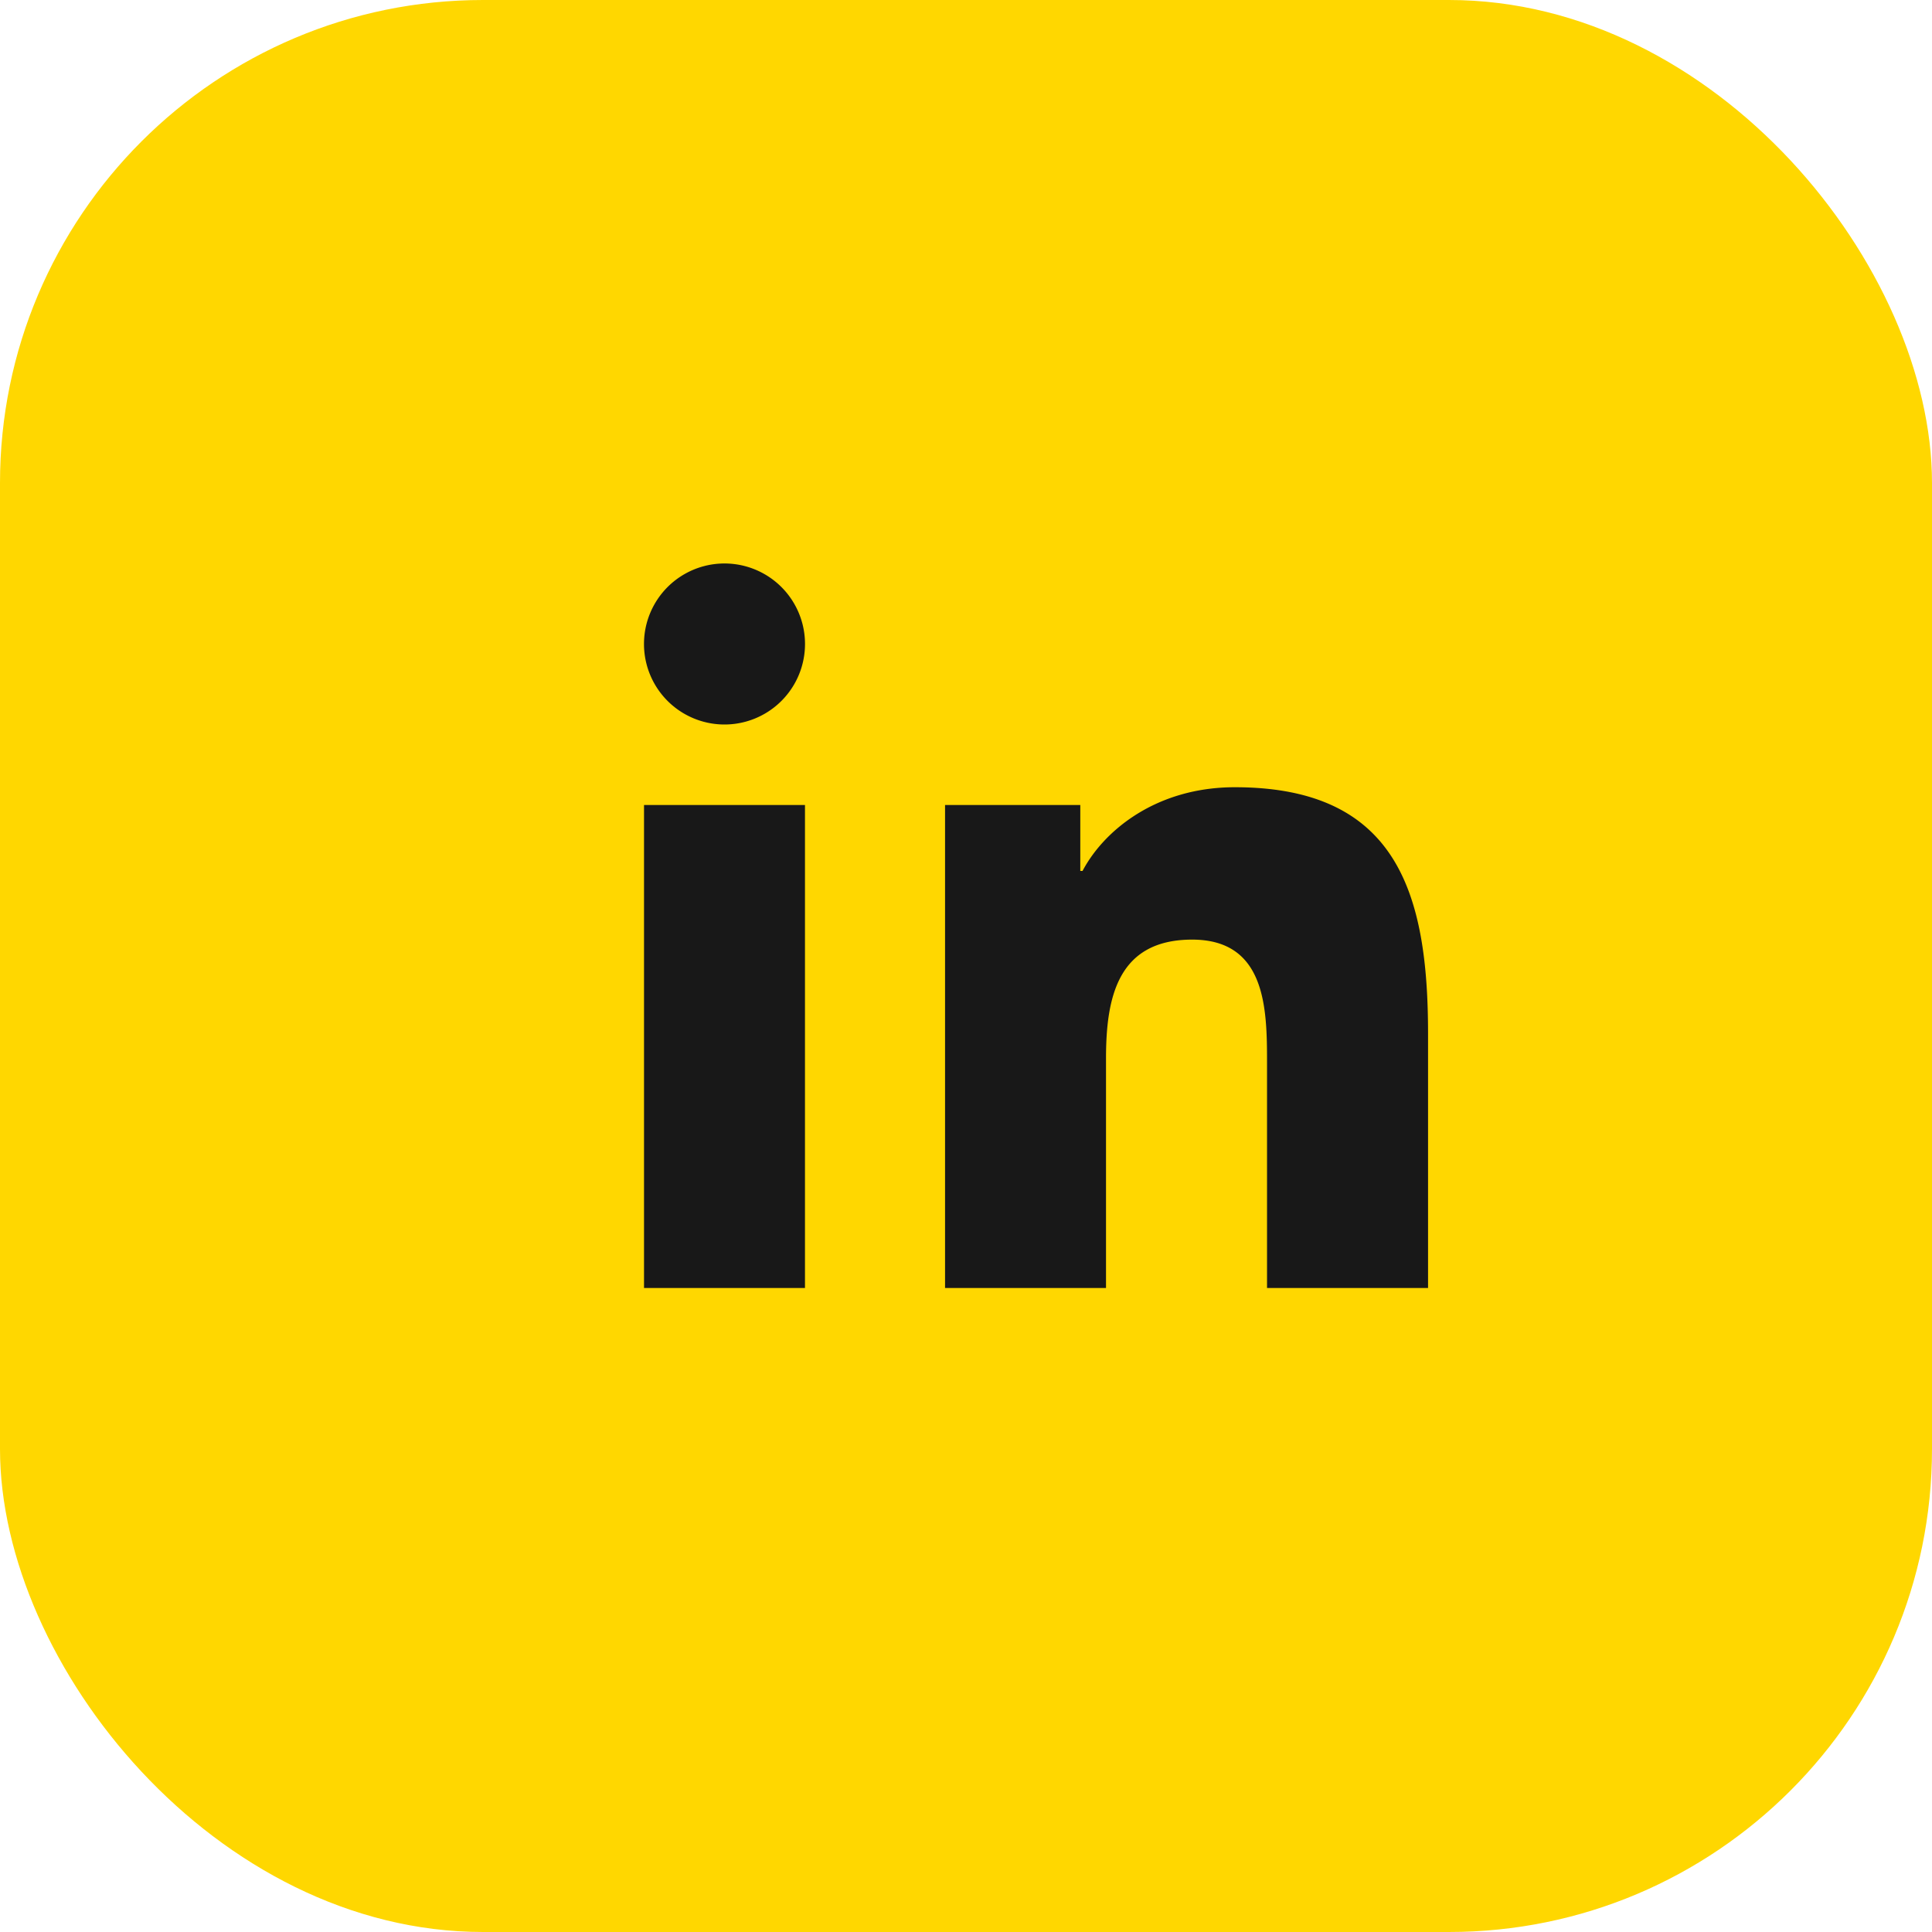
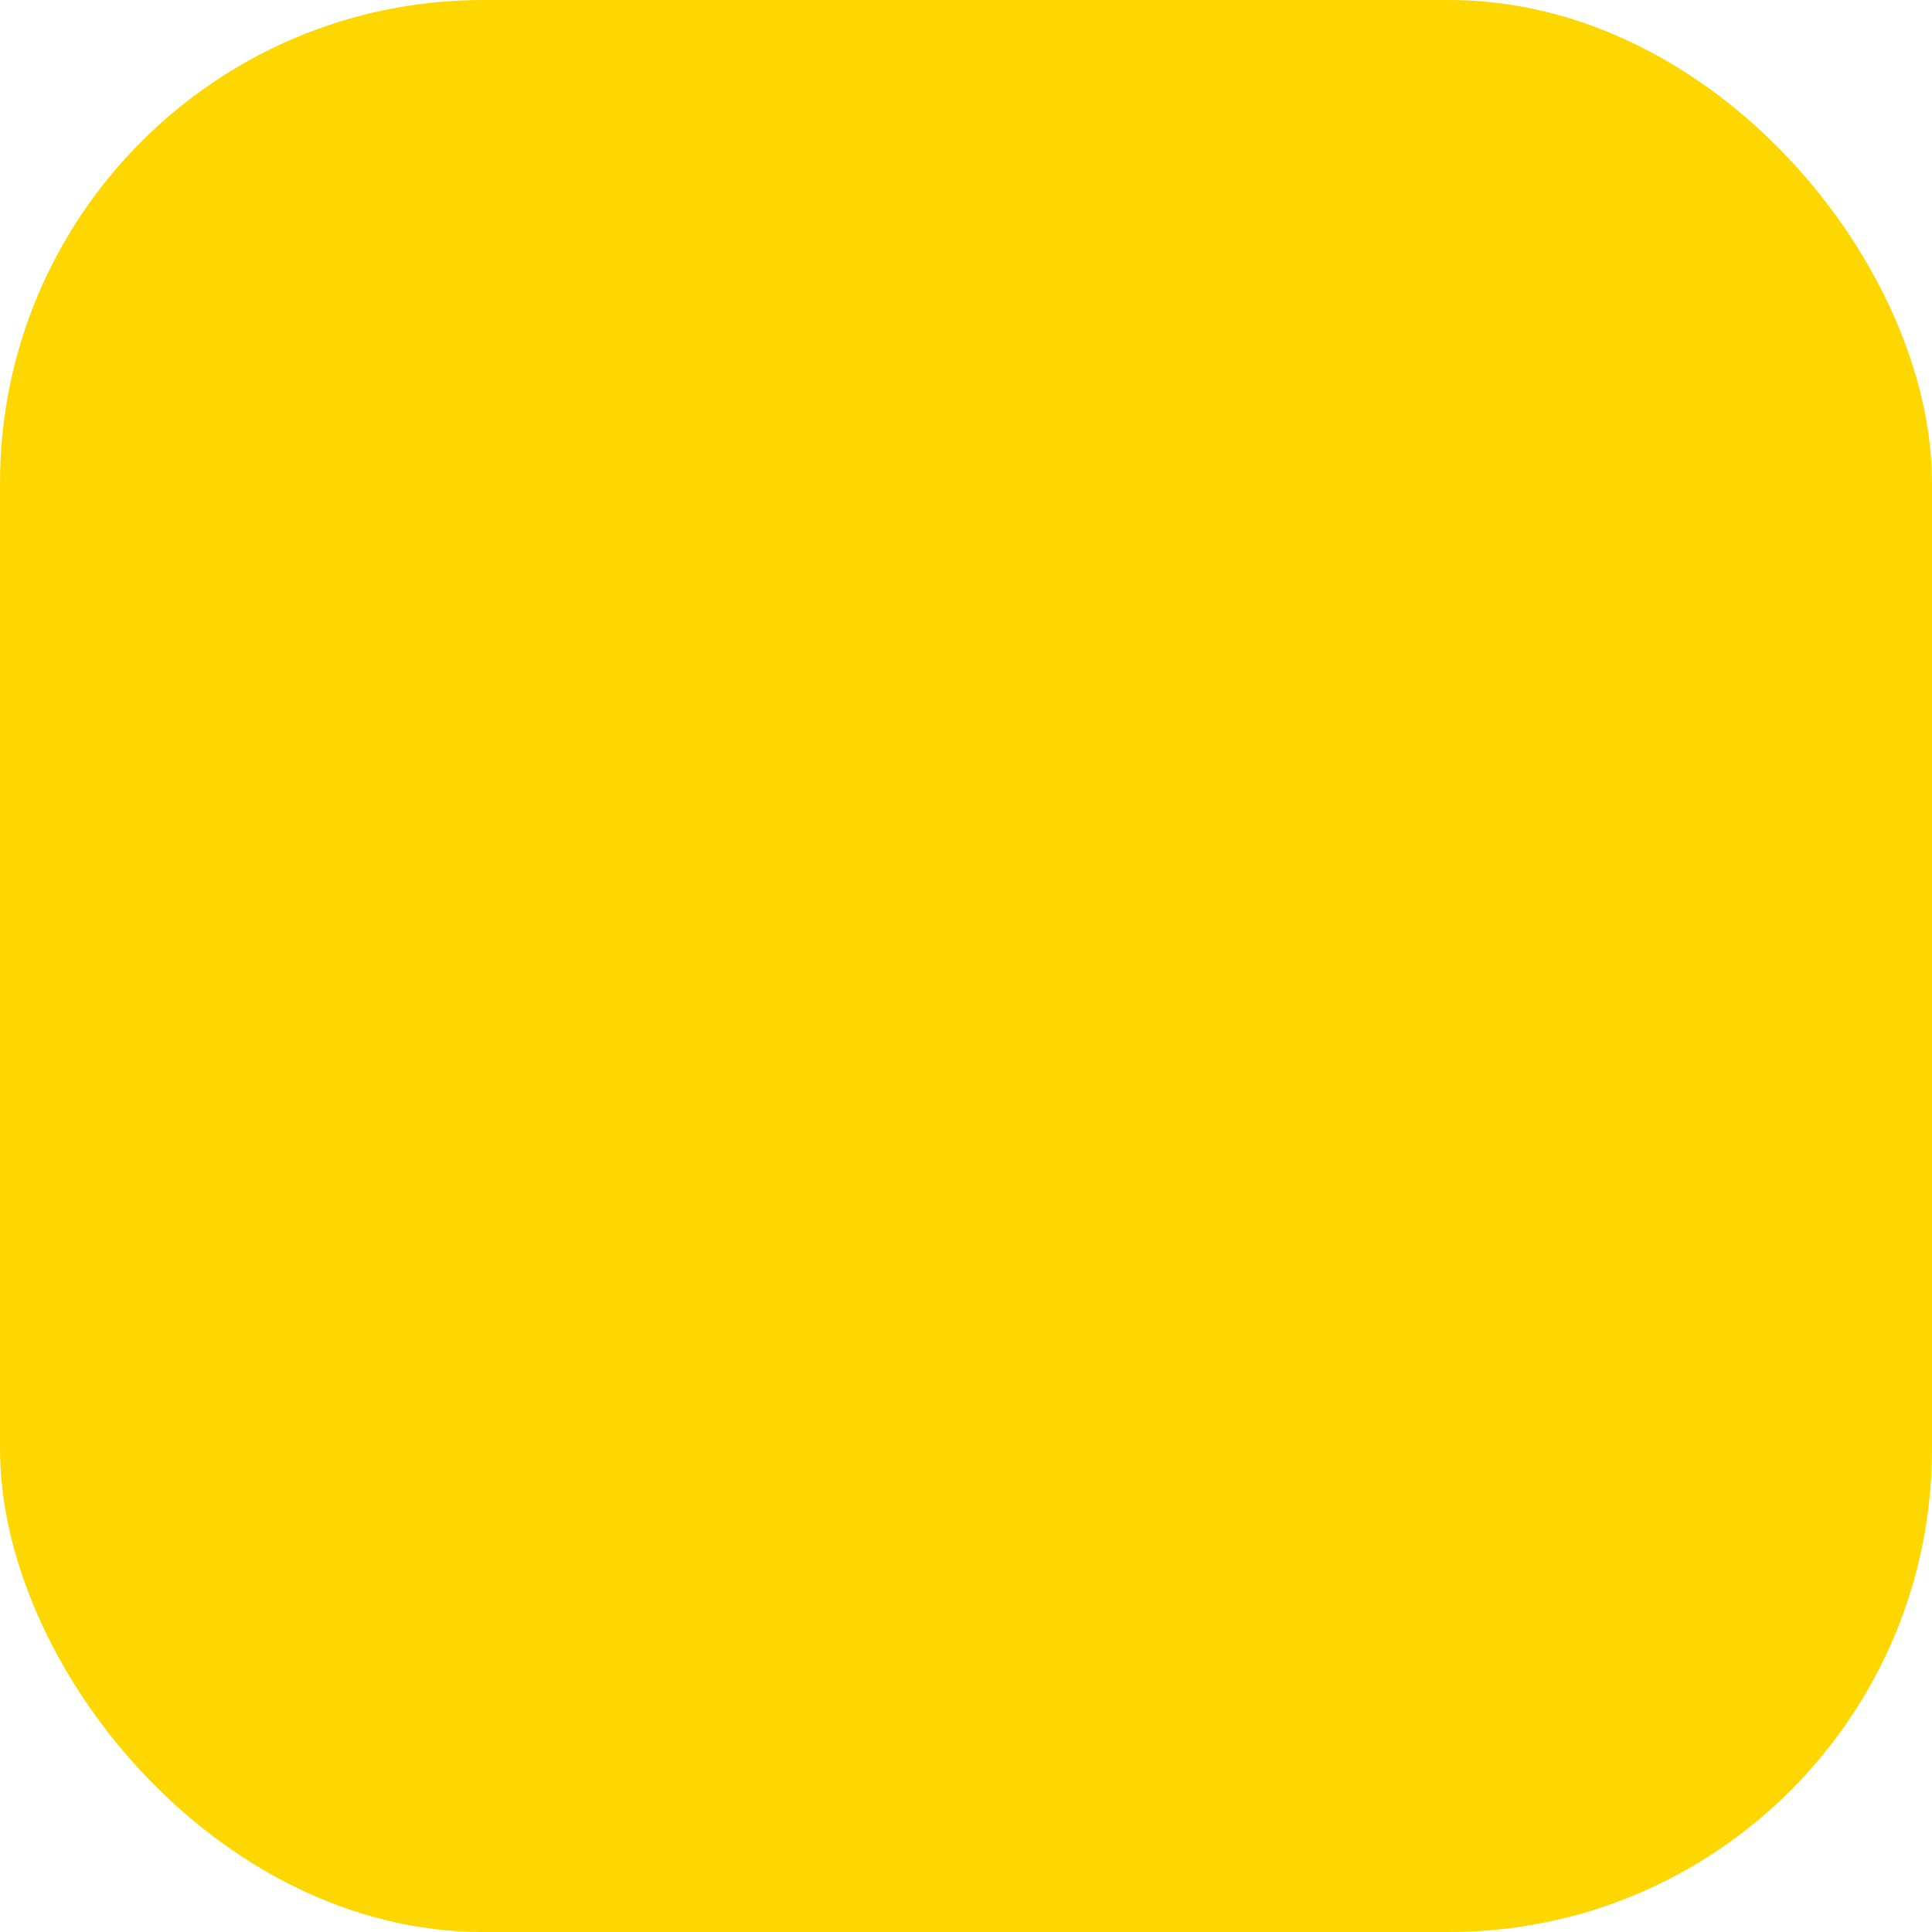
<svg xmlns="http://www.w3.org/2000/svg" width="32" height="32" viewBox="0 0 32 32" fill="none">
  <rect width="32" height="32" rx="8" fill="#FFD700" />
-   <path d="M10.667 13.333h2.666v8h-2.666v-8zm1.333-4a1.333 1.333 0 110 2.667 1.333 1.333 0 010-2.667zm3.333 4h2.56v1.093h.037c.356-.675 1.226-1.387 2.523-1.387 2.7 0 3.2 1.776 3.2 4.083v4.211h-2.667v-3.733c0-.891-.016-2.037-1.24-2.037-1.24 0-1.427.969-1.427 1.97v3.8h-2.666v-8z" fill="#181818" />
</svg>